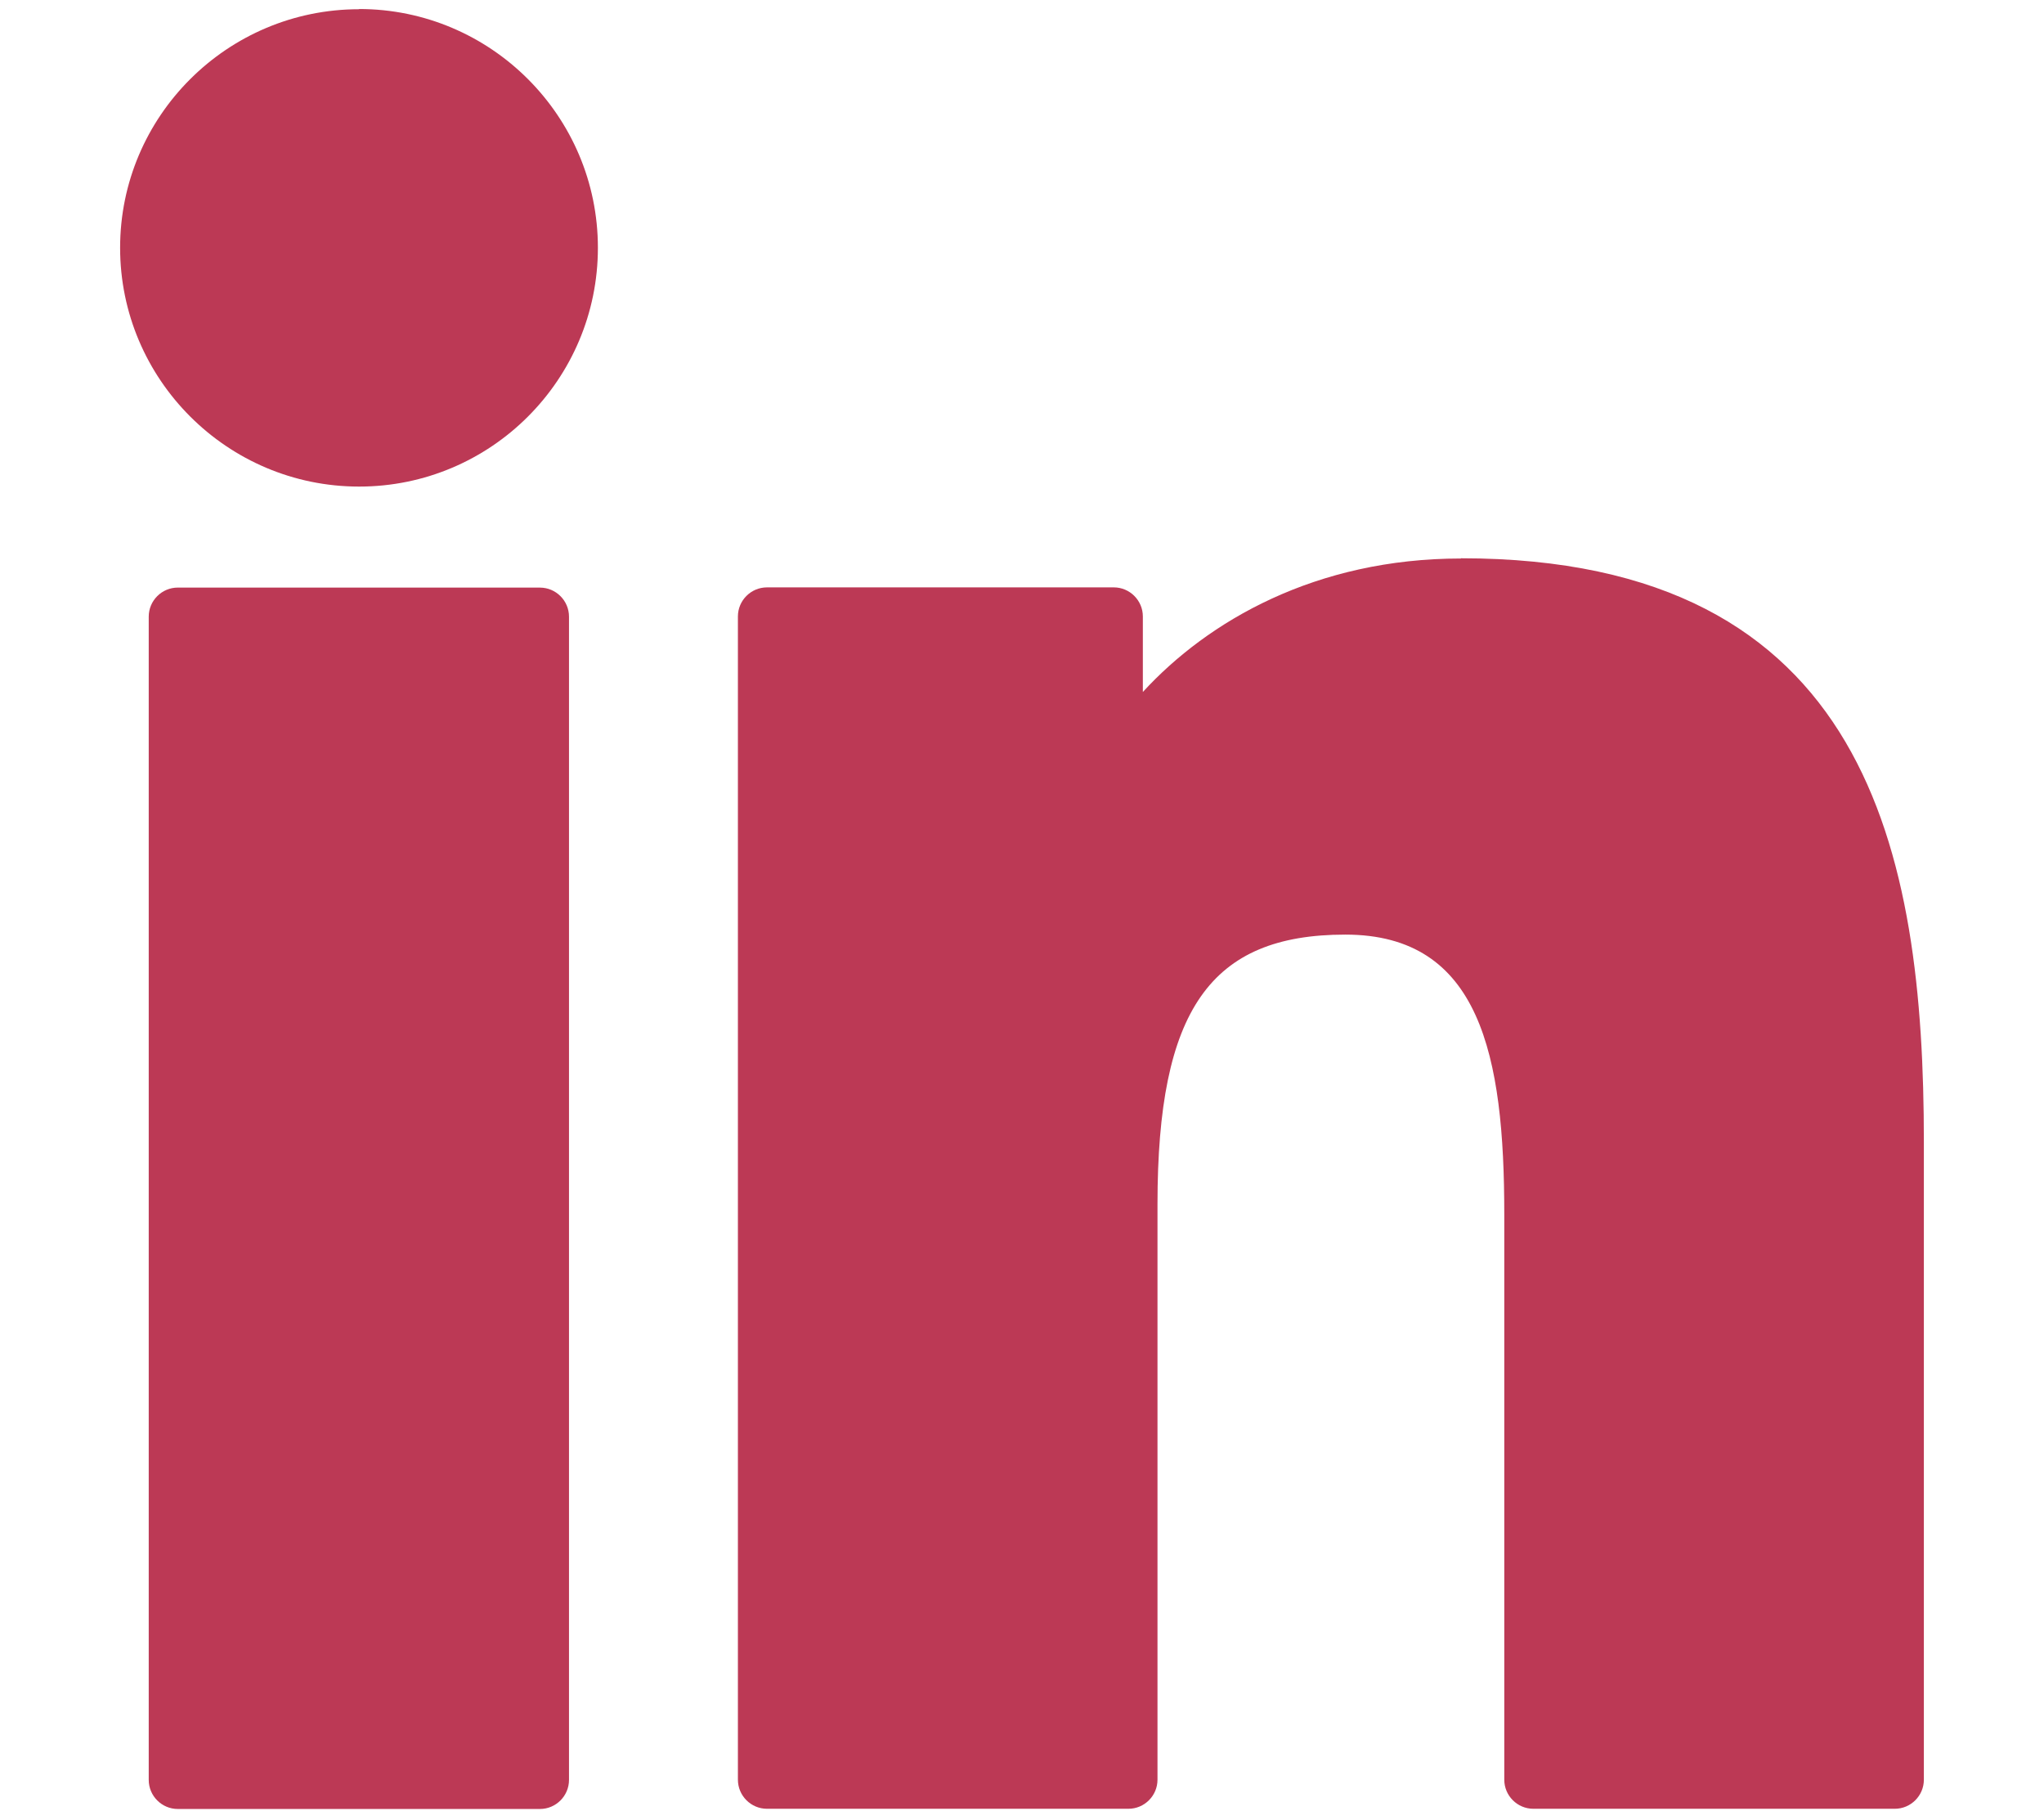
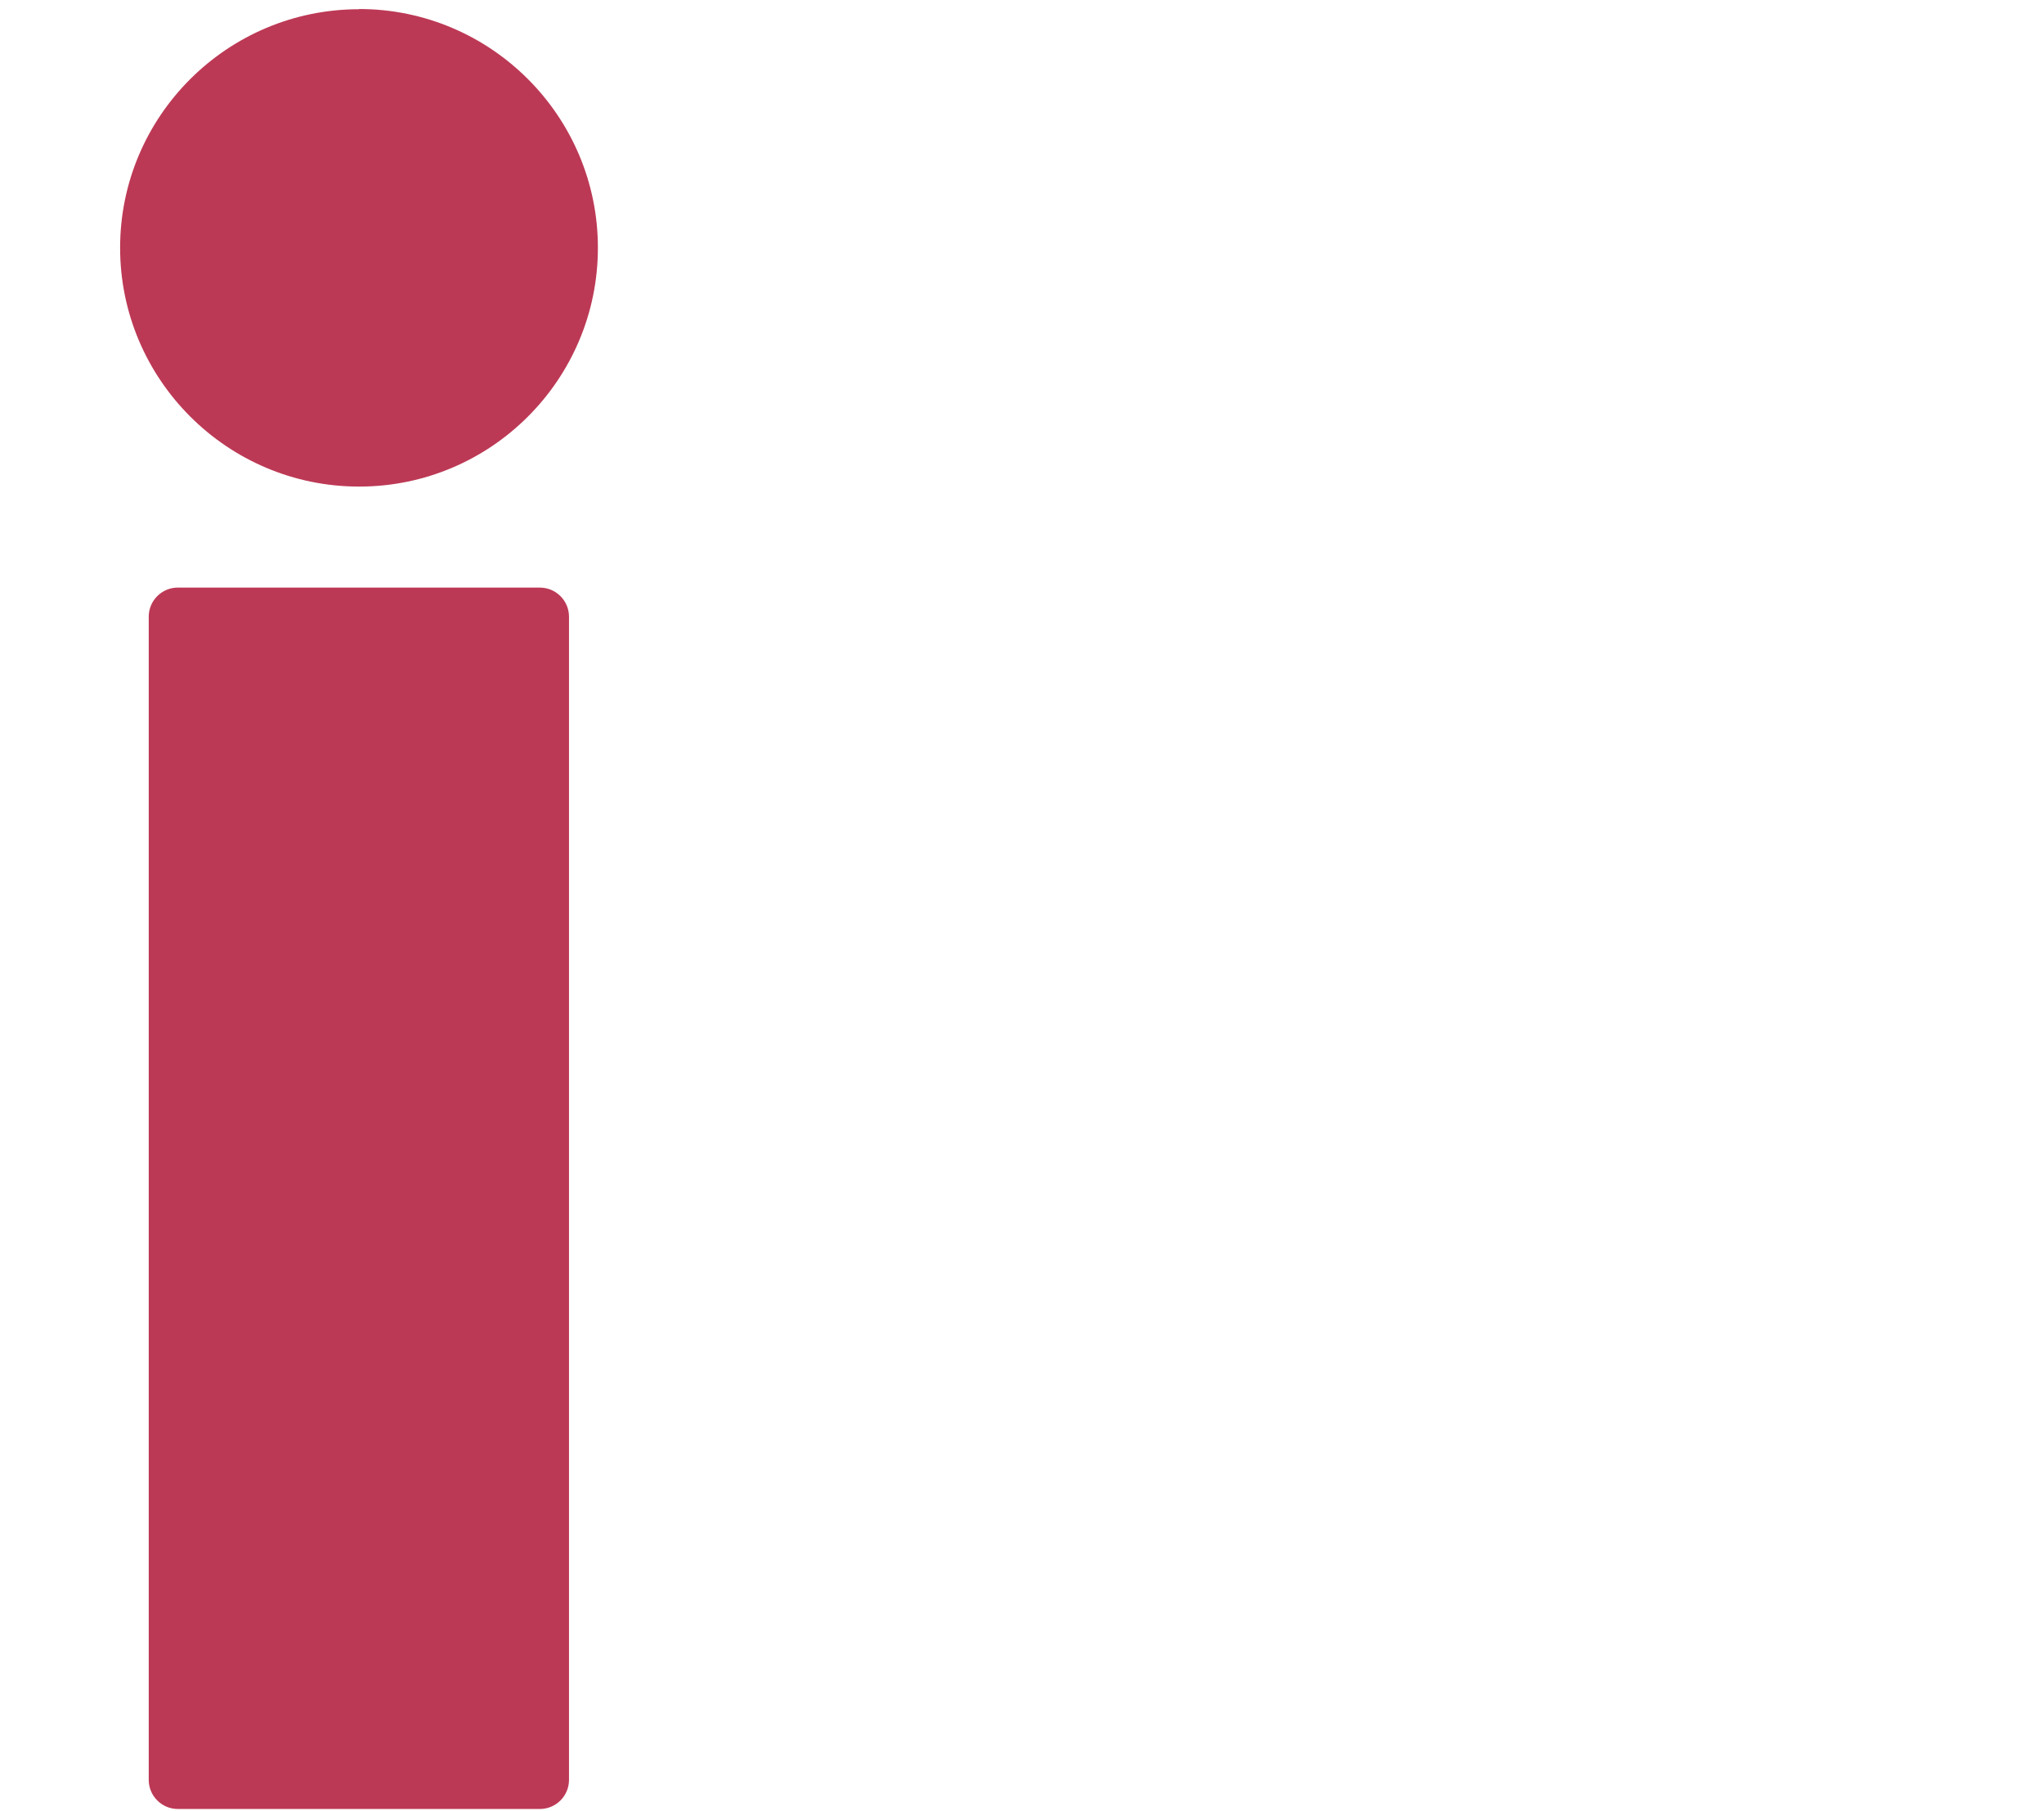
<svg xmlns="http://www.w3.org/2000/svg" id="Calque_1" viewBox="0 0 800 708.82">
  <defs>
    <style>
      .cls-1 {
        fill: #bc3955;
      }
    </style>
  </defs>
  <g id="Layer_1">
    <g>
      <path class="cls-1" d="M211.32,229.97H69.59c-6.27,0-11.38,5.12-11.38,11.38v455.28c0,6.27,5.12,11.38,11.38,11.38h141.73c6.27,0,11.38-5.12,11.38-11.38V241.36c0-6.27-5.12-11.38-11.38-11.38h0Z" />
      <path class="cls-1" d="M140.55,3.61c-51.63,0-93.54,41.92-93.54,93.37s41.92,93.46,93.54,93.46,93.46-41.92,93.46-93.46S192.08,3.53,140.55,3.53v.09Z" />
-       <path class="cls-1" d="M571.82,218.59c-56.92,0-99.02,24.45-124.52,52.24v-29.56c0-6.27-5.12-11.38-11.38-11.38h-135.73c-6.27,0-11.38,5.12-11.38,11.38v455.28c0,6.27,5.12,11.38,11.38,11.38h141.46c6.27,0,11.38-5.12,11.38-11.38v-225.3c0-75.89,20.65-105.46,73.51-105.46s62.22,47.39,62.22,109.43v221.33c0,6.27,5.12,11.38,11.38,11.38h141.46c6.27,0,11.38-5.12,11.38-11.38v-249.75c0-112.87-21.53-228.3-181.18-228.3v.09Z" />
    </g>
  </g>
</svg>